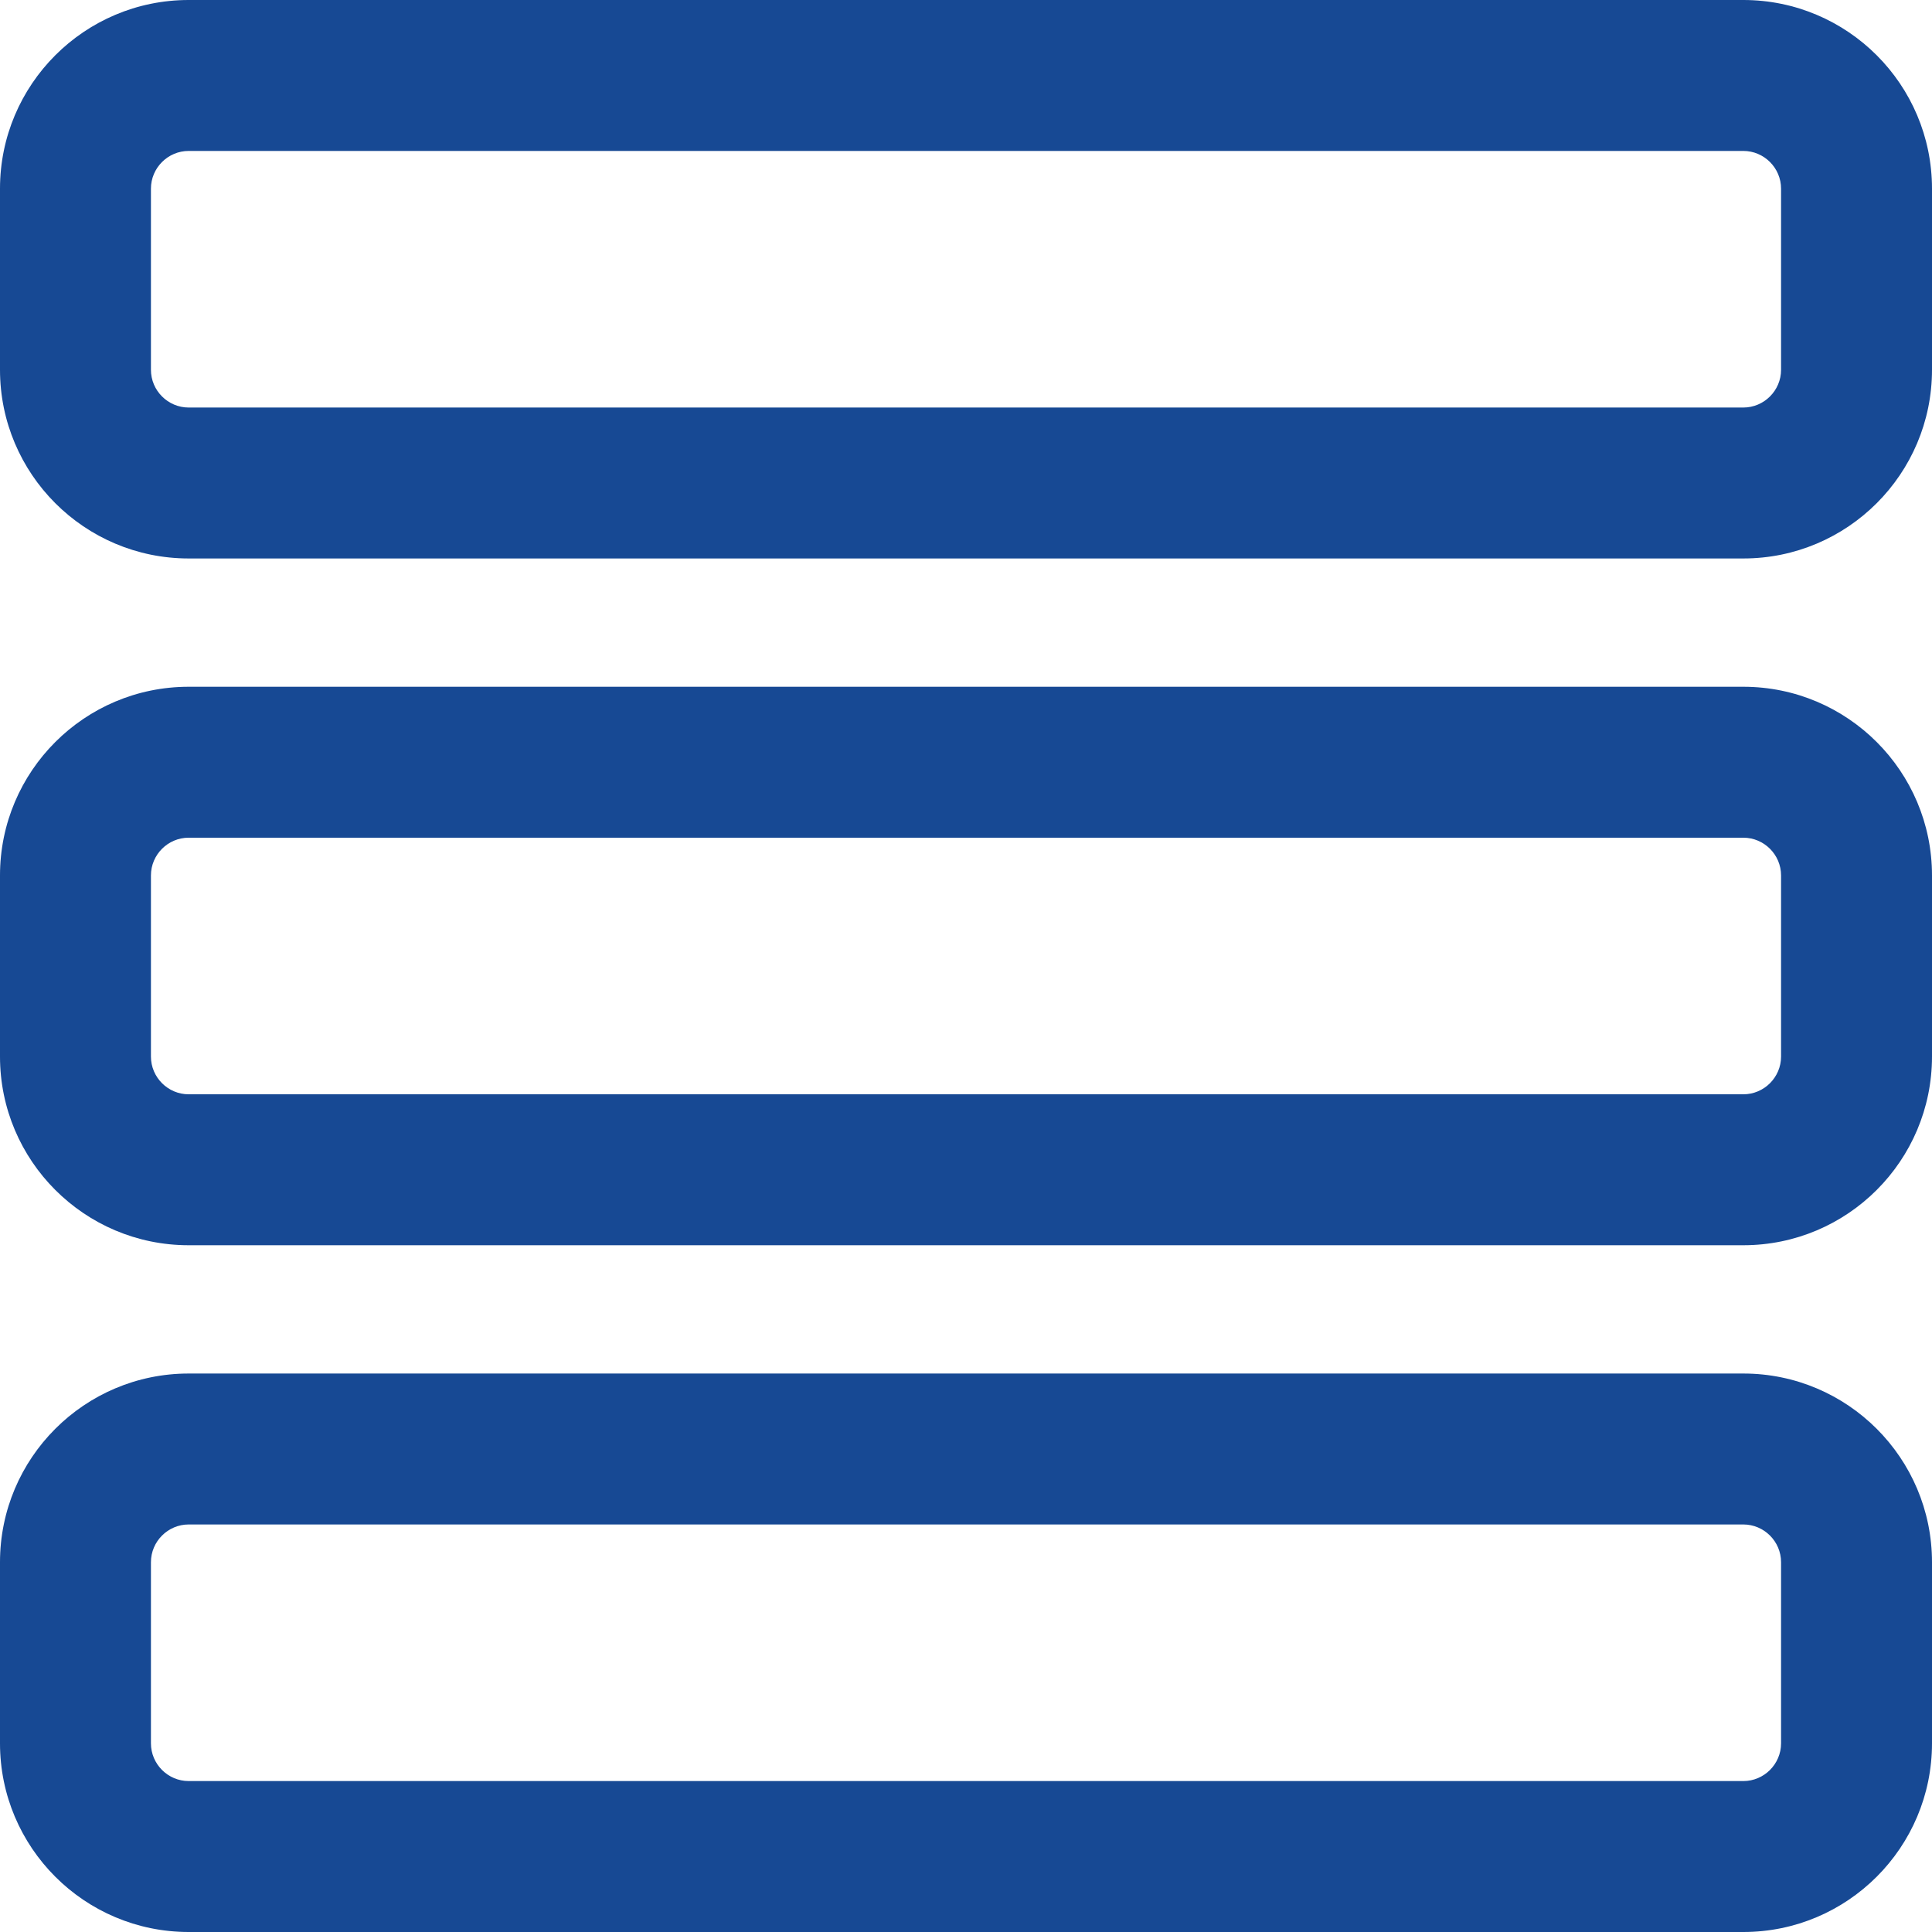
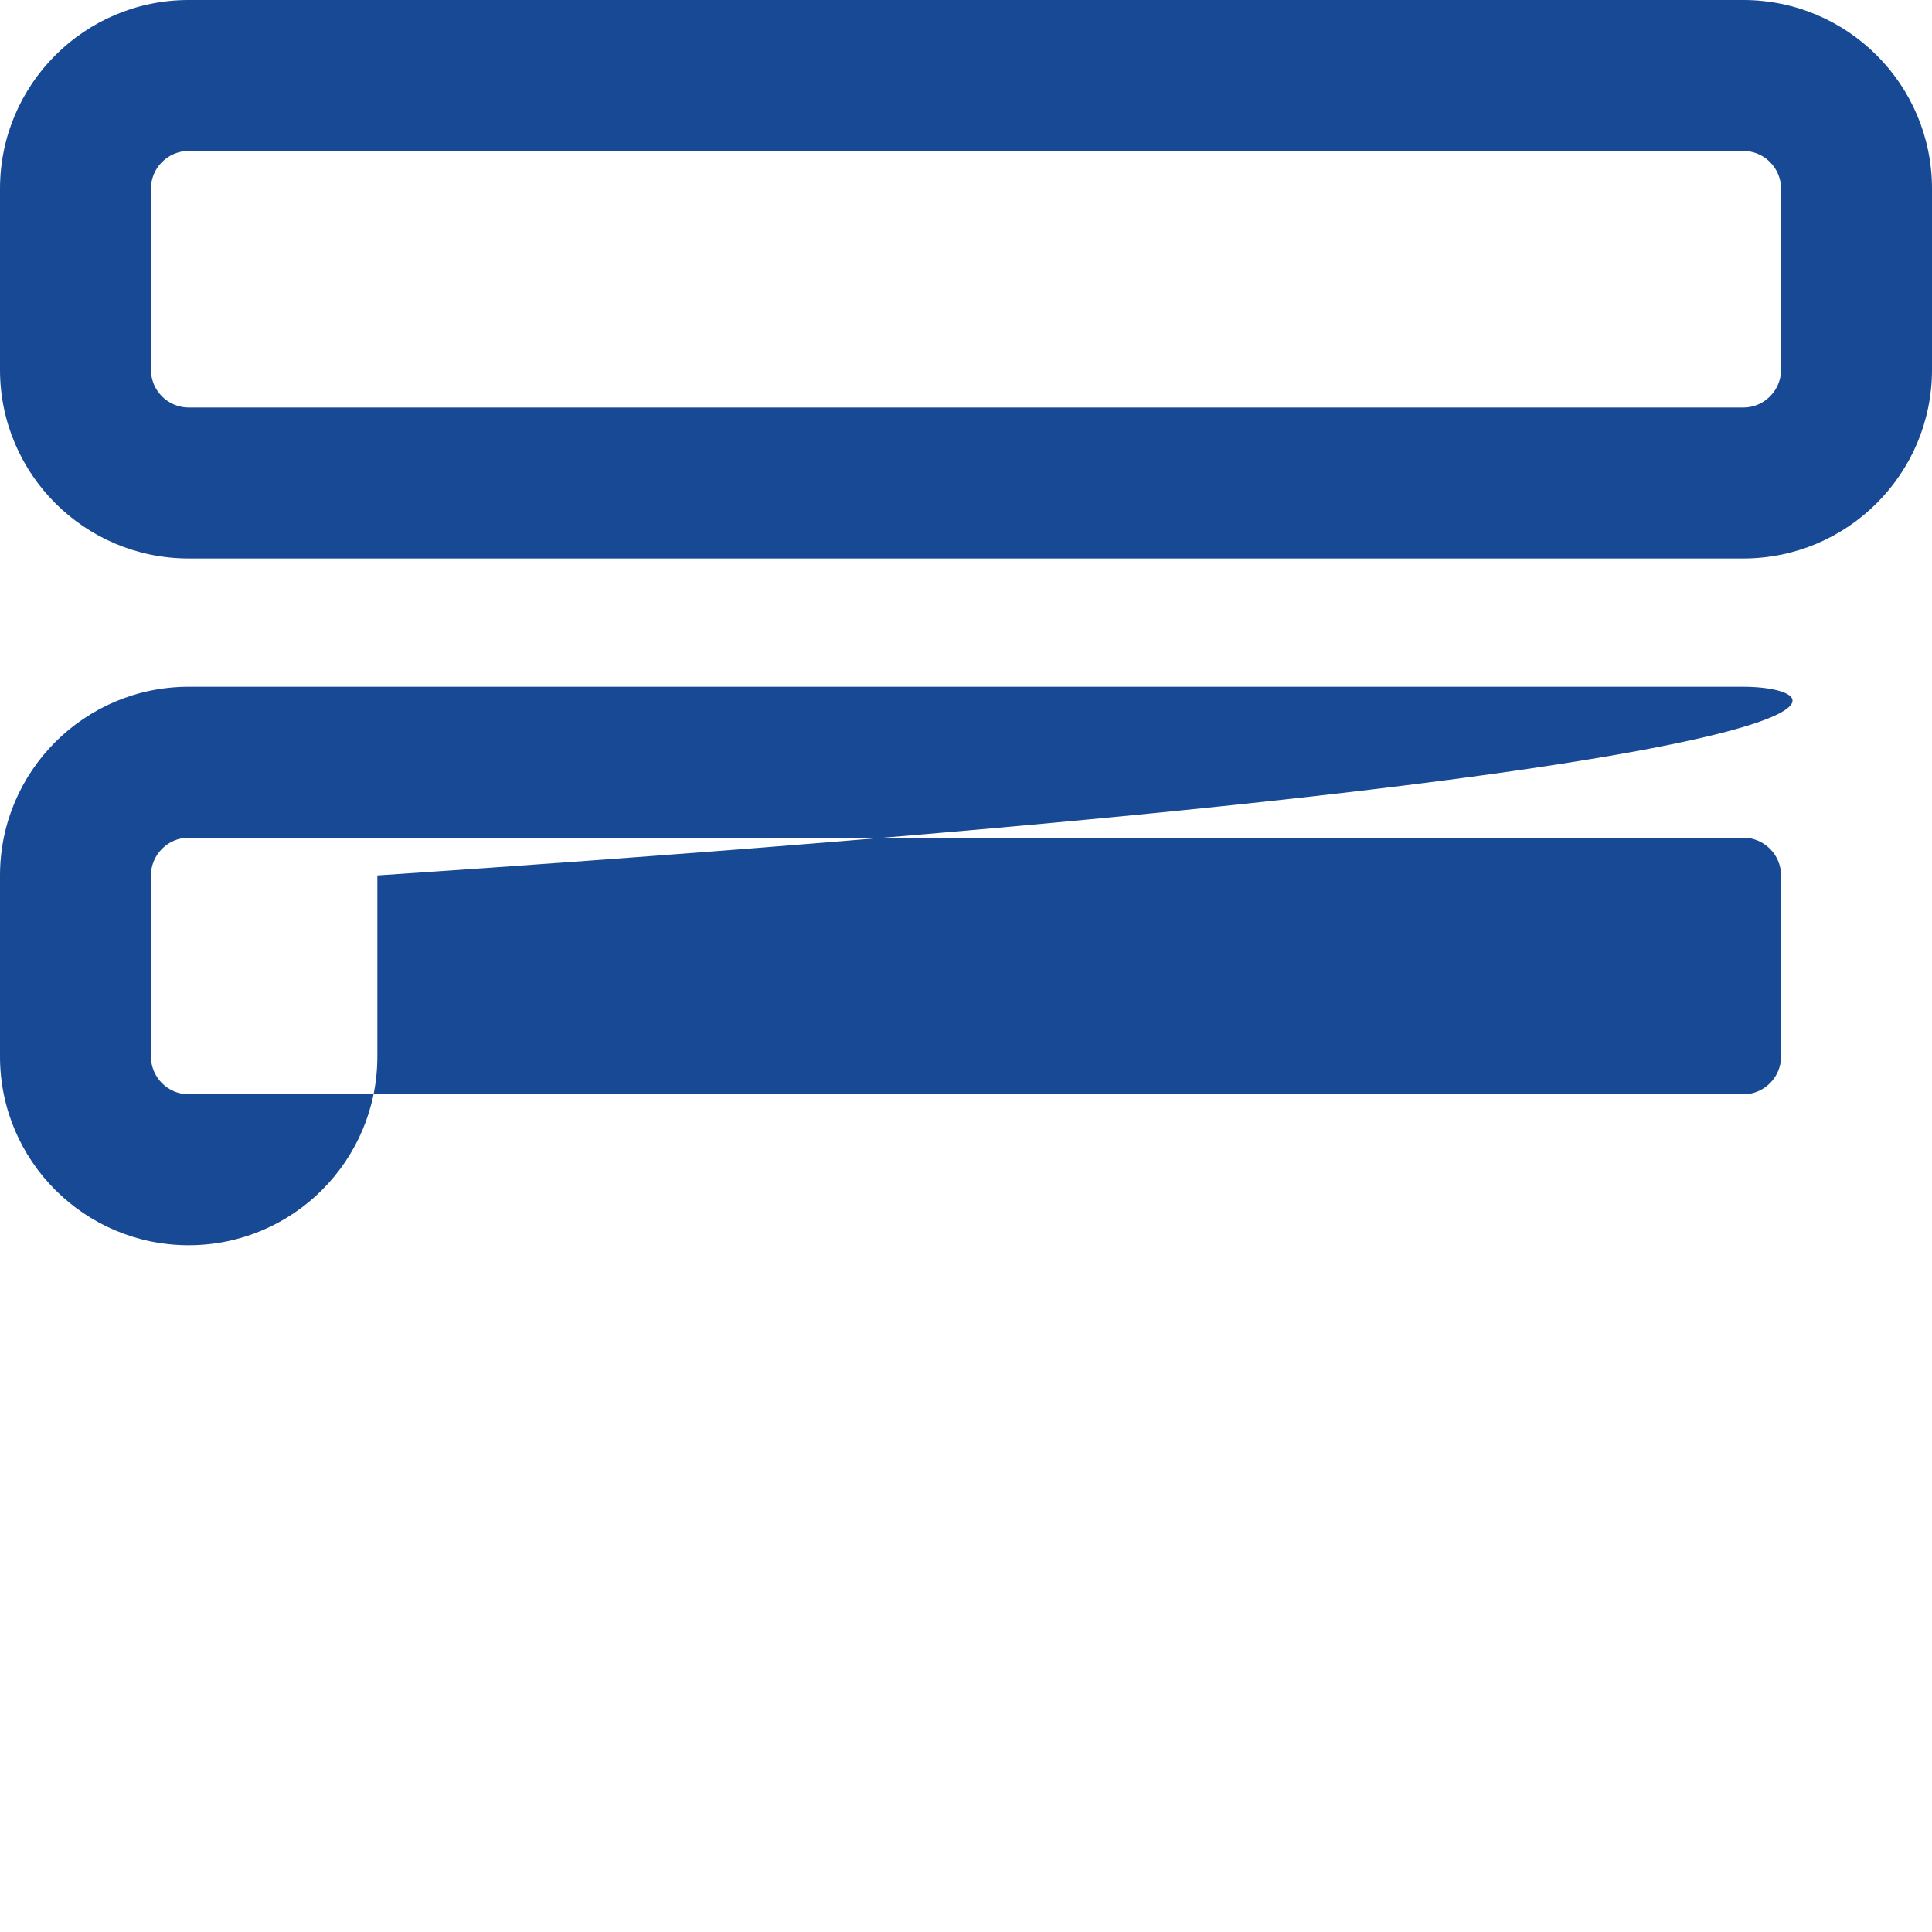
<svg xmlns="http://www.w3.org/2000/svg" version="1.1" id="Capa_1" x="0px" y="0px" width="512px" height="512px" viewBox="0 0 512 512" style="enable-background:new 0 0 512 512;" xml:space="preserve">
  <style type="text/css">
	.st0{fill:#174994;}
</style>
  <g>
    <g>
      <path class="st0" d="M462,0H50C22.4,0,0,22.4,0,50v48c0,27.6,22.4,50,50,50h412c27.6,0,50-22.4,50-50V50C512,22.4,489.6,0,462,0z     M472,98c0,5.5-4.5,10-10,10H50c-5.5,0-10-4.5-10-10V50c0-5.5,4.5-10,10-10h412c5.5,0,10,4.5,10,10V98z" />
    </g>
  </g>
  <g>
    <g>
-       <path class="st0" d="M462,364H50c-27.6,0-50,22.4-50,50v48c0,27.6,22.4,50,50,50h412c27.6,0,50-22.4,50-50v-48    C512,386.4,489.6,364,462,364z M472,462c0,5.5-4.5,10-10,10H50c-5.5,0-10-4.5-10-10v-48c0-5.5,4.5-10,10-10h412    c5.5,0,10,4.5,10,10V462z" />
-     </g>
+       </g>
  </g>
  <g>
    <g>
-       <path class="st0" d="M462,182H50c-27.6,0-50,22.4-50,50v48c0,27.6,22.4,50,50,50h412c27.6,0,50-22.4,50-50v-48    C512,204.4,489.6,182,462,182z M472,280c0,5.5-4.5,10-10,10H50c-5.5,0-10-4.5-10-10v-48c0-5.5,4.5-10,10-10h412    c5.5,0,10,4.5,10,10V280z" />
+       <path class="st0" d="M462,182H50c-27.6,0-50,22.4-50,50v48c0,27.6,22.4,50,50,50c27.6,0,50-22.4,50-50v-48    C512,204.4,489.6,182,462,182z M472,280c0,5.5-4.5,10-10,10H50c-5.5,0-10-4.5-10-10v-48c0-5.5,4.5-10,10-10h412    c5.5,0,10,4.5,10,10V280z" />
    </g>
  </g>
</svg>